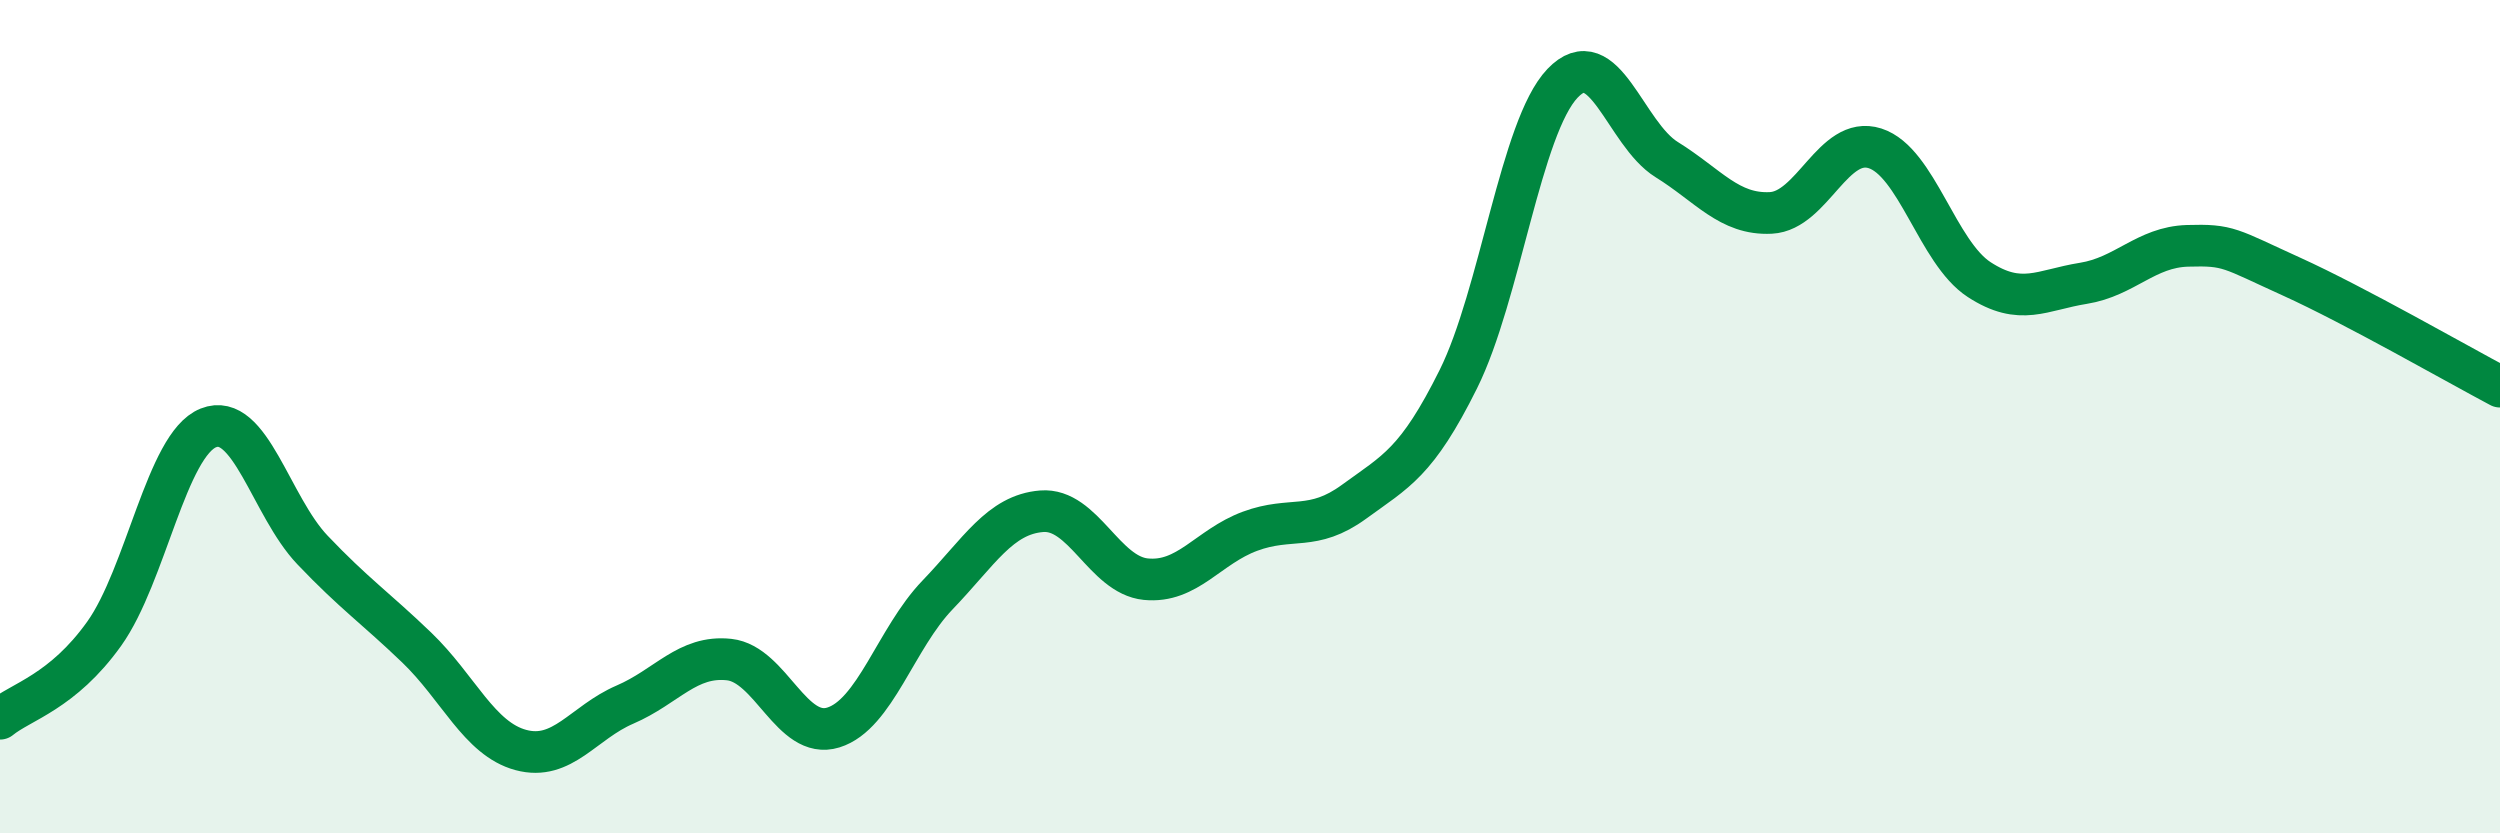
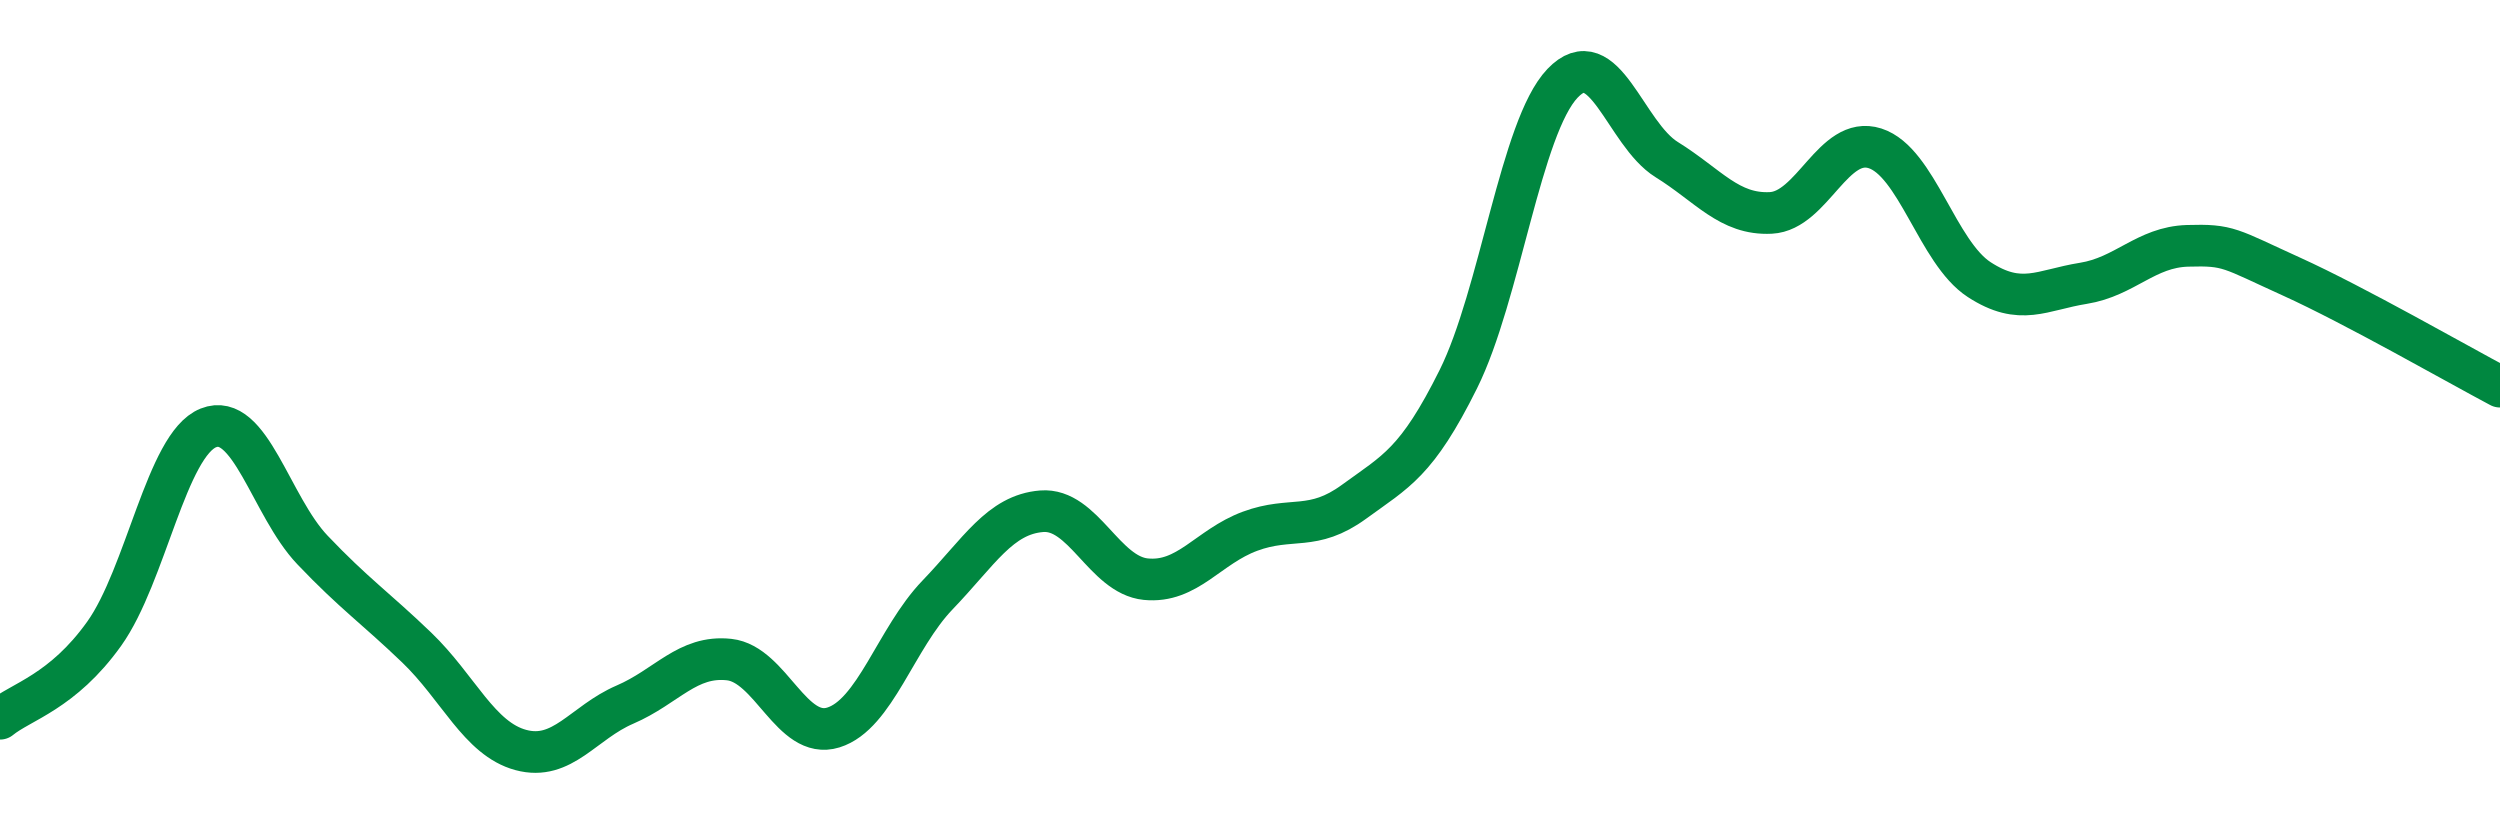
<svg xmlns="http://www.w3.org/2000/svg" width="60" height="20" viewBox="0 0 60 20">
-   <path d="M 0,17.25 C 0.5,16.84 1.5,16.61 2.5,15.21 C 3.5,13.81 4,10.67 5,10.27 C 6,9.87 6.5,12.15 7.5,13.2 C 8.5,14.25 9,14.58 10,15.54 C 11,16.5 11.5,17.73 12.5,18 C 13.5,18.27 14,17.34 15,16.91 C 16,16.48 16.5,15.72 17.5,15.83 C 18.5,15.94 19,17.77 20,17.46 C 21,17.15 21.5,15.32 22.5,14.28 C 23.5,13.24 24,12.35 25,12.27 C 26,12.19 26.5,13.8 27.5,13.9 C 28.5,14 29,13.12 30,12.75 C 31,12.38 31.5,12.77 32.5,12.04 C 33.5,11.31 34,11.11 35,9.1 C 36,7.09 36.5,3.05 37.5,2 C 38.5,0.95 39,3.21 40,3.83 C 41,4.45 41.5,5.16 42.5,5.11 C 43.5,5.06 44,3.24 45,3.56 C 46,3.88 46.5,6.06 47.5,6.71 C 48.5,7.36 49,6.96 50,6.8 C 51,6.64 51.5,5.93 52.5,5.9 C 53.5,5.87 53.5,5.96 55,6.64 C 56.5,7.32 59,8.75 60,9.28L60 20L0 20Z" fill="#008740" opacity="0.1" stroke-linecap="round" stroke-linejoin="round" />
  <path d="M 0,17.25 C 0.5,16.84 1.5,16.61 2.5,15.21 C 3.5,13.81 4,10.67 5,10.27 C 6,9.87 6.5,12.15 7.5,13.2 C 8.5,14.25 9,14.58 10,15.54 C 11,16.5 11.5,17.73 12.5,18 C 13.5,18.27 14,17.34 15,16.91 C 16,16.48 16.5,15.72 17.5,15.83 C 18.5,15.94 19,17.77 20,17.46 C 21,17.15 21.5,15.32 22.5,14.28 C 23.5,13.24 24,12.35 25,12.27 C 26,12.19 26.5,13.8 27.5,13.9 C 28.5,14 29,13.12 30,12.75 C 31,12.38 31.5,12.77 32.5,12.04 C 33.5,11.31 34,11.11 35,9.1 C 36,7.09 36.5,3.05 37.5,2 C 38.5,0.95 39,3.21 40,3.83 C 41,4.45 41.5,5.16 42.5,5.11 C 43.5,5.06 44,3.24 45,3.56 C 46,3.88 46.5,6.06 47.5,6.71 C 48.5,7.36 49,6.96 50,6.8 C 51,6.64 51.5,5.93 52.5,5.9 C 53.5,5.87 53.5,5.96 55,6.64 C 56.5,7.32 59,8.75 60,9.28" stroke="#008740" stroke-width="1" fill="none" stroke-linecap="round" stroke-linejoin="round" />
</svg>